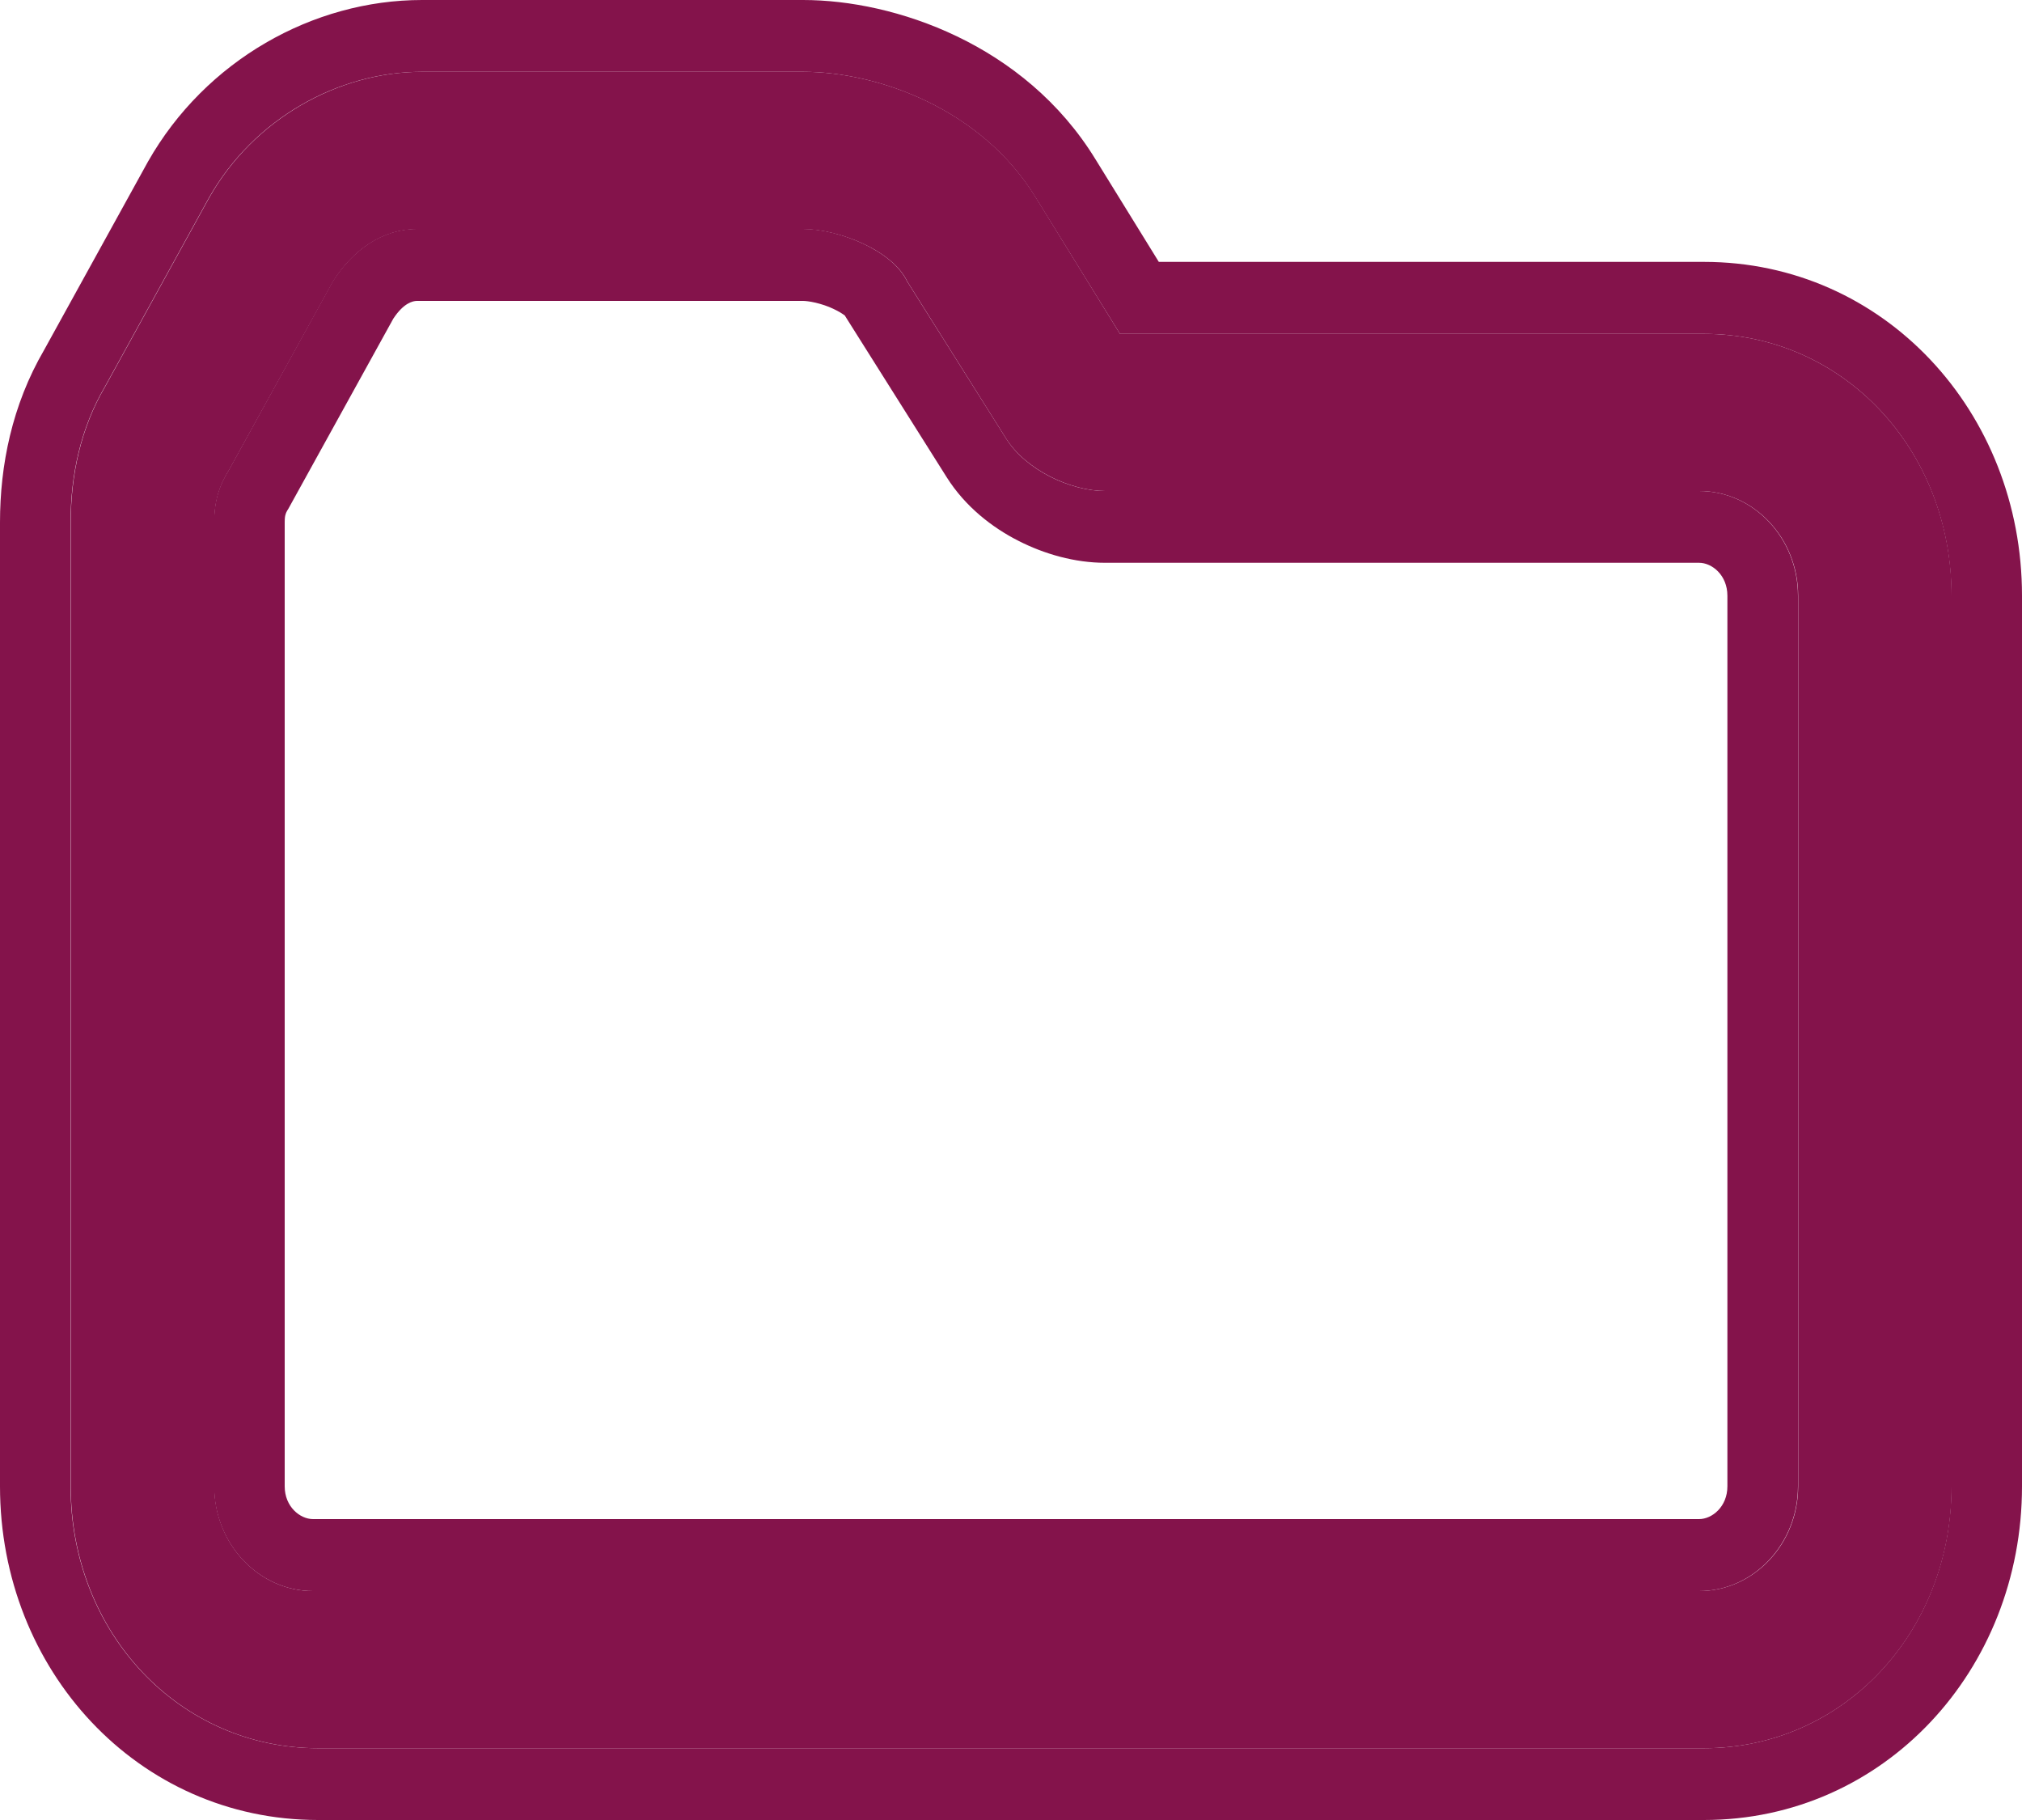
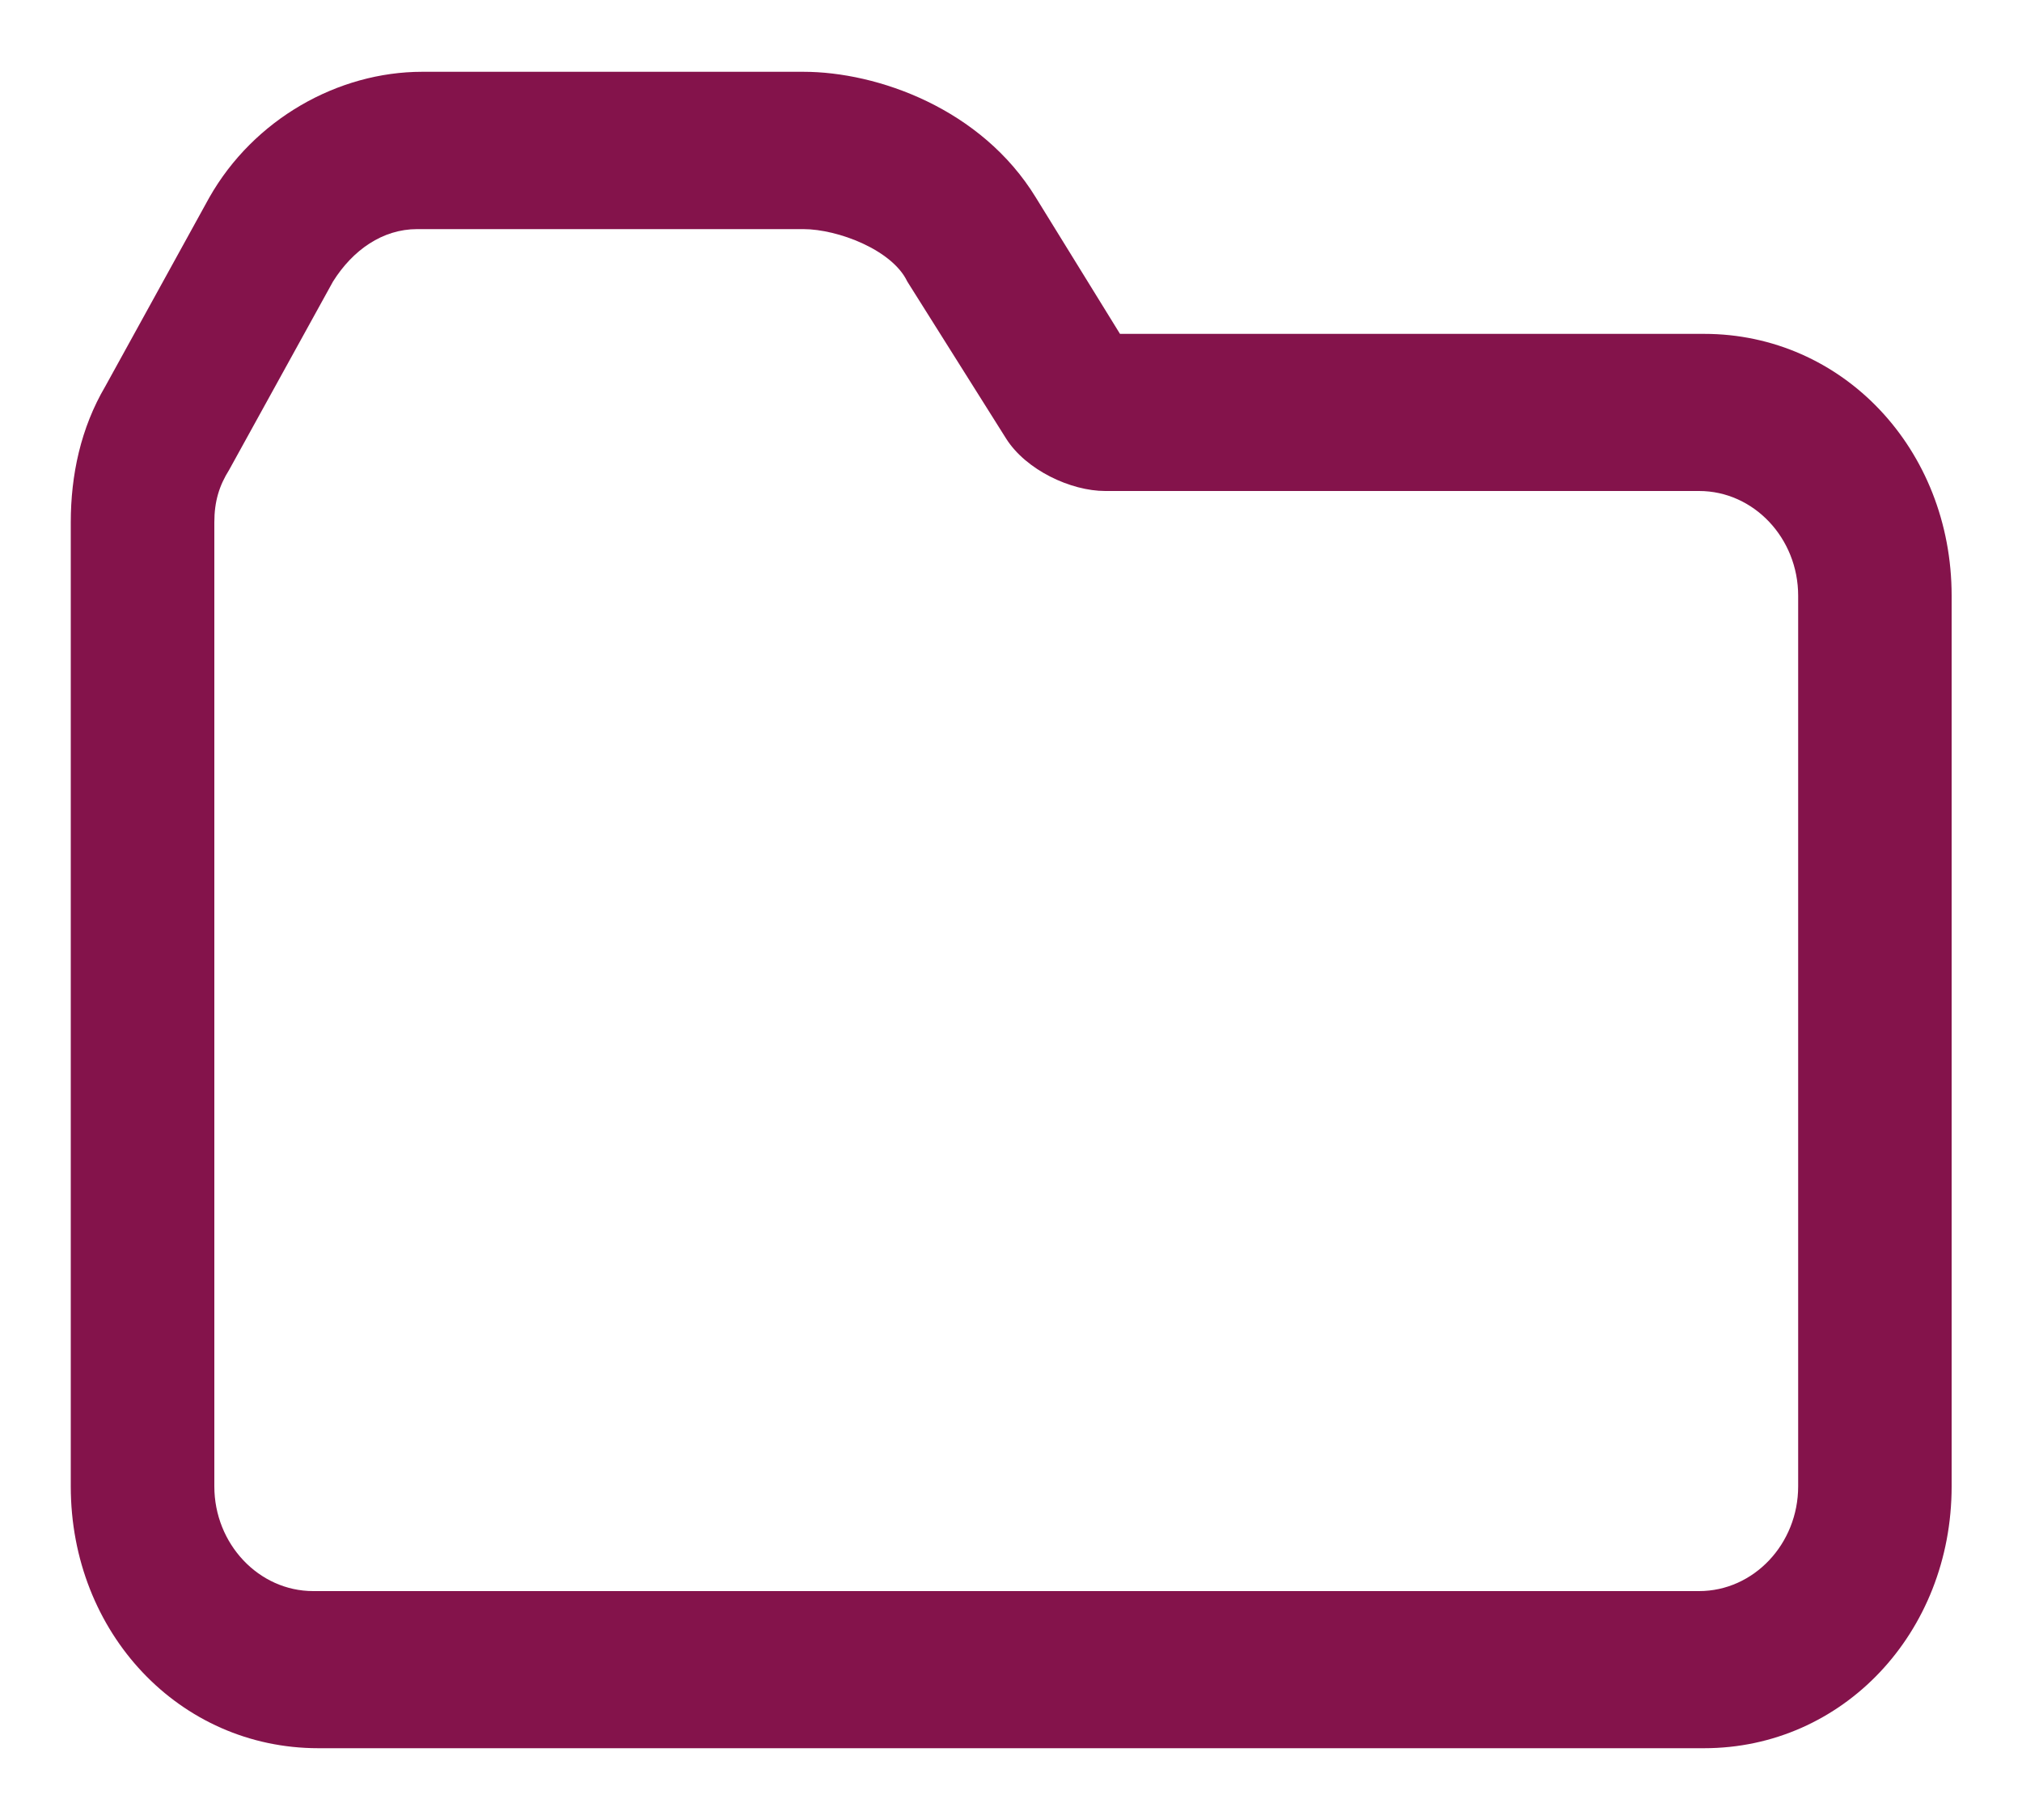
<svg xmlns="http://www.w3.org/2000/svg" width="10" height="9" viewBox="0 0 10 9" fill="none">
  <path d="M3.973 1.133C4.144 1.133 4.413 1.236 4.487 1.392L4.976 2.169C5.074 2.324 5.295 2.428 5.466 2.428H8.403C8.673 2.428 8.893 2.661 8.893 2.946V7.35C8.893 7.635 8.673 7.868 8.403 7.868H1.549C1.28 7.868 1.06 7.635 1.06 7.35V2.583C1.06 2.48 1.084 2.402 1.133 2.324L1.647 1.392C1.745 1.236 1.892 1.133 2.063 1.133H3.973ZM3.973 0.355H2.088C1.672 0.355 1.255 0.589 1.035 0.977L0.521 1.91C0.399 2.117 0.35 2.35 0.35 2.583V7.35C0.35 8.075 0.888 8.645 1.574 8.645H8.428C9.113 8.645 9.652 8.075 9.652 7.35V2.946C9.652 2.221 9.113 1.651 8.428 1.651H5.539L5.123 0.977C4.854 0.537 4.34 0.355 3.973 0.355Z" fill="#84134B" />
-   <path fill-rule="evenodd" clip-rule="evenodd" d="M4.179 1.561C4.179 1.561 4.179 1.561 4.179 1.561C4.169 1.553 4.149 1.54 4.121 1.527C4.094 1.514 4.063 1.504 4.034 1.497C4.004 1.49 3.982 1.488 3.972 1.488H2.062C2.042 1.488 1.996 1.498 1.945 1.576L1.431 2.507L1.426 2.516C1.416 2.531 1.413 2.54 1.412 2.545C1.41 2.55 1.408 2.561 1.408 2.583V7.35C1.408 7.451 1.484 7.512 1.548 7.512H8.403C8.467 7.512 8.543 7.451 8.543 7.35V2.946C8.543 2.844 8.467 2.783 8.403 2.783H5.465C5.316 2.783 5.165 2.74 5.036 2.674C4.908 2.609 4.774 2.506 4.682 2.36L4.181 1.565L4.179 1.561ZM4.486 1.391C4.412 1.236 4.143 1.132 3.972 1.132H2.062C1.891 1.132 1.744 1.236 1.646 1.391L1.132 2.324C1.083 2.402 1.059 2.479 1.059 2.583V7.35C1.059 7.634 1.279 7.868 1.548 7.868H8.403C8.672 7.868 8.892 7.634 8.892 7.35V2.946C8.892 2.661 8.672 2.428 8.403 2.428H5.465C5.294 2.428 5.073 2.324 4.976 2.169L4.486 1.391ZM0.732 0.799C1.016 0.299 1.548 0 2.087 0H3.972C4.423 0 5.068 0.217 5.418 0.788C5.418 0.789 5.418 0.788 5.418 0.788L5.731 1.295H8.427C9.318 1.295 10 2.037 10 2.946V7.35C10 8.258 9.318 9 8.427 9H1.573C0.682 9 0 8.258 0 7.35V2.583C0 2.302 0.059 2.004 0.218 1.731L0.732 0.799ZM0.52 1.91L1.034 0.977C1.255 0.588 1.671 0.355 2.087 0.355H3.972C4.339 0.355 4.853 0.537 5.122 0.977L5.539 1.651H8.427C9.113 1.651 9.651 2.22 9.651 2.946V7.35C9.651 8.075 9.113 8.645 8.427 8.645H1.573C0.887 8.645 0.349 8.075 0.349 7.35V2.583C0.349 2.35 0.398 2.117 0.52 1.91Z" fill="#84134B" />
</svg>